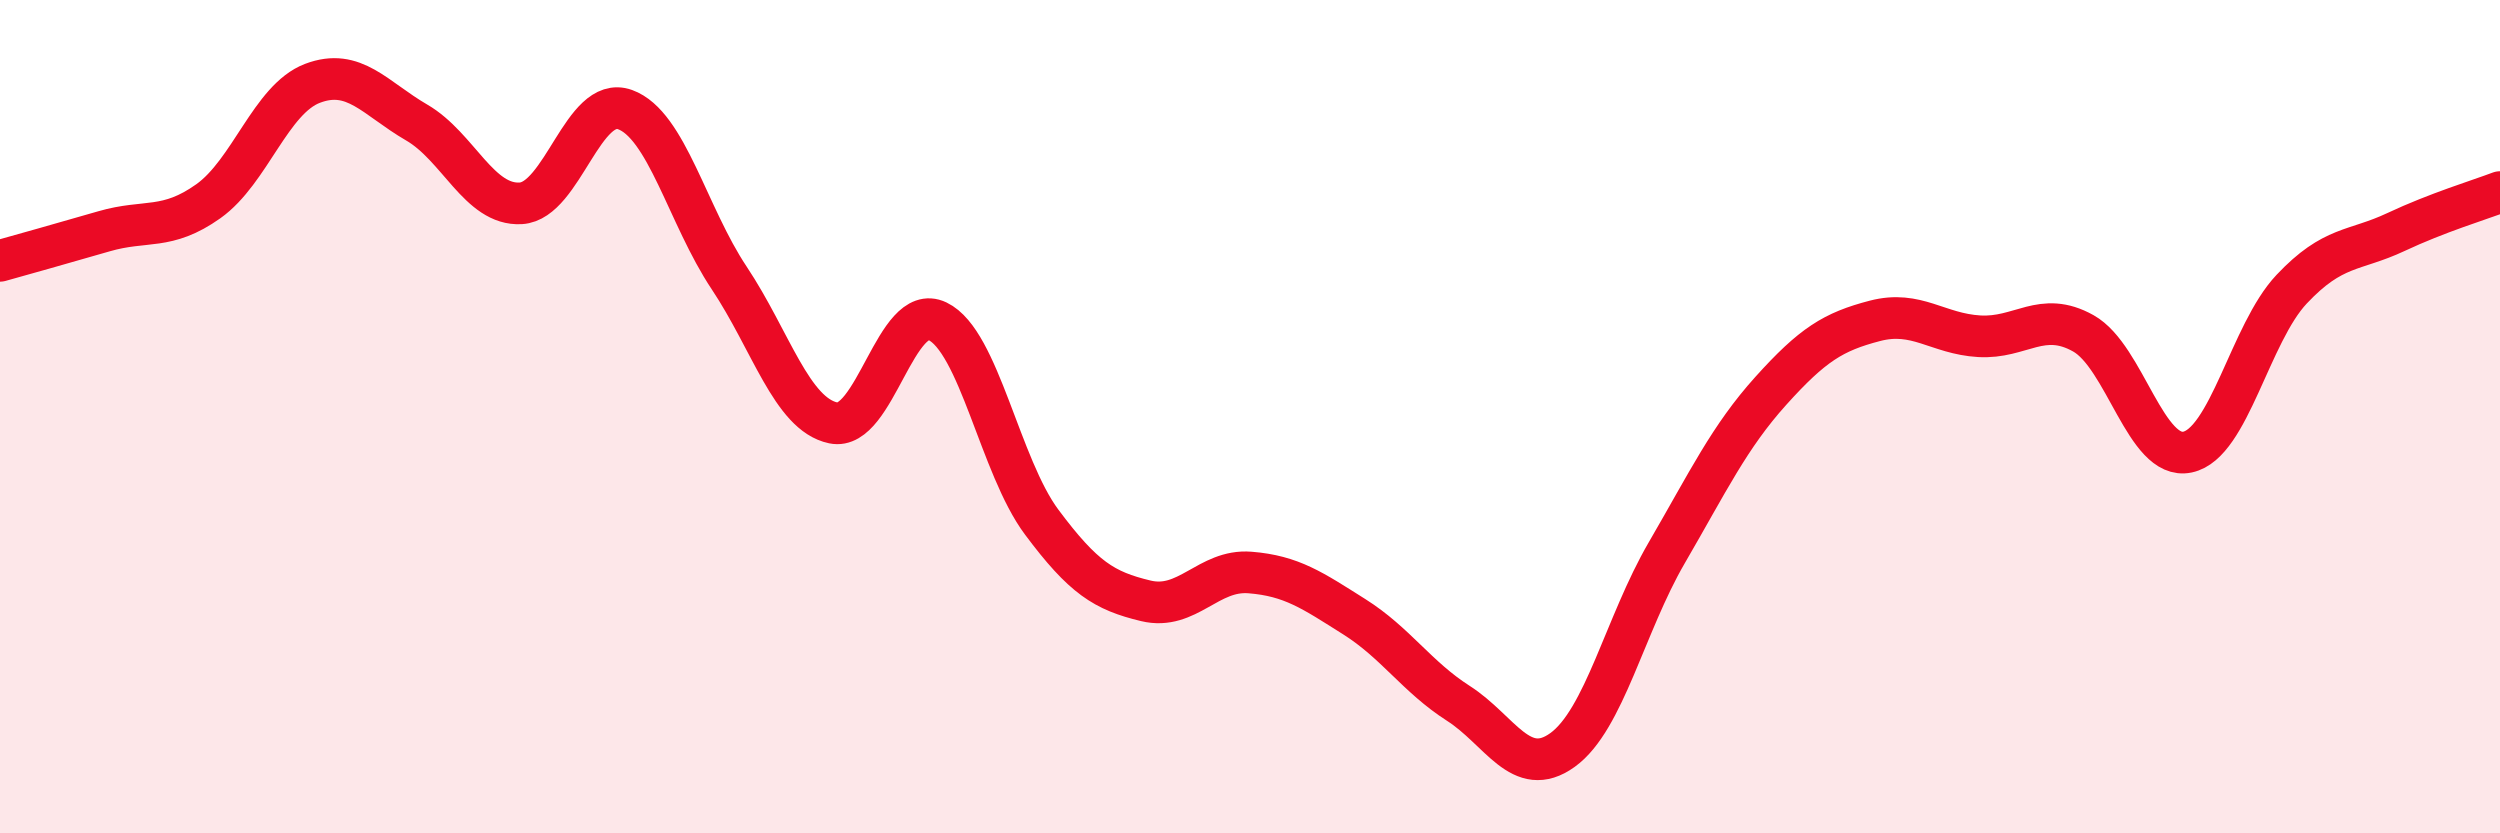
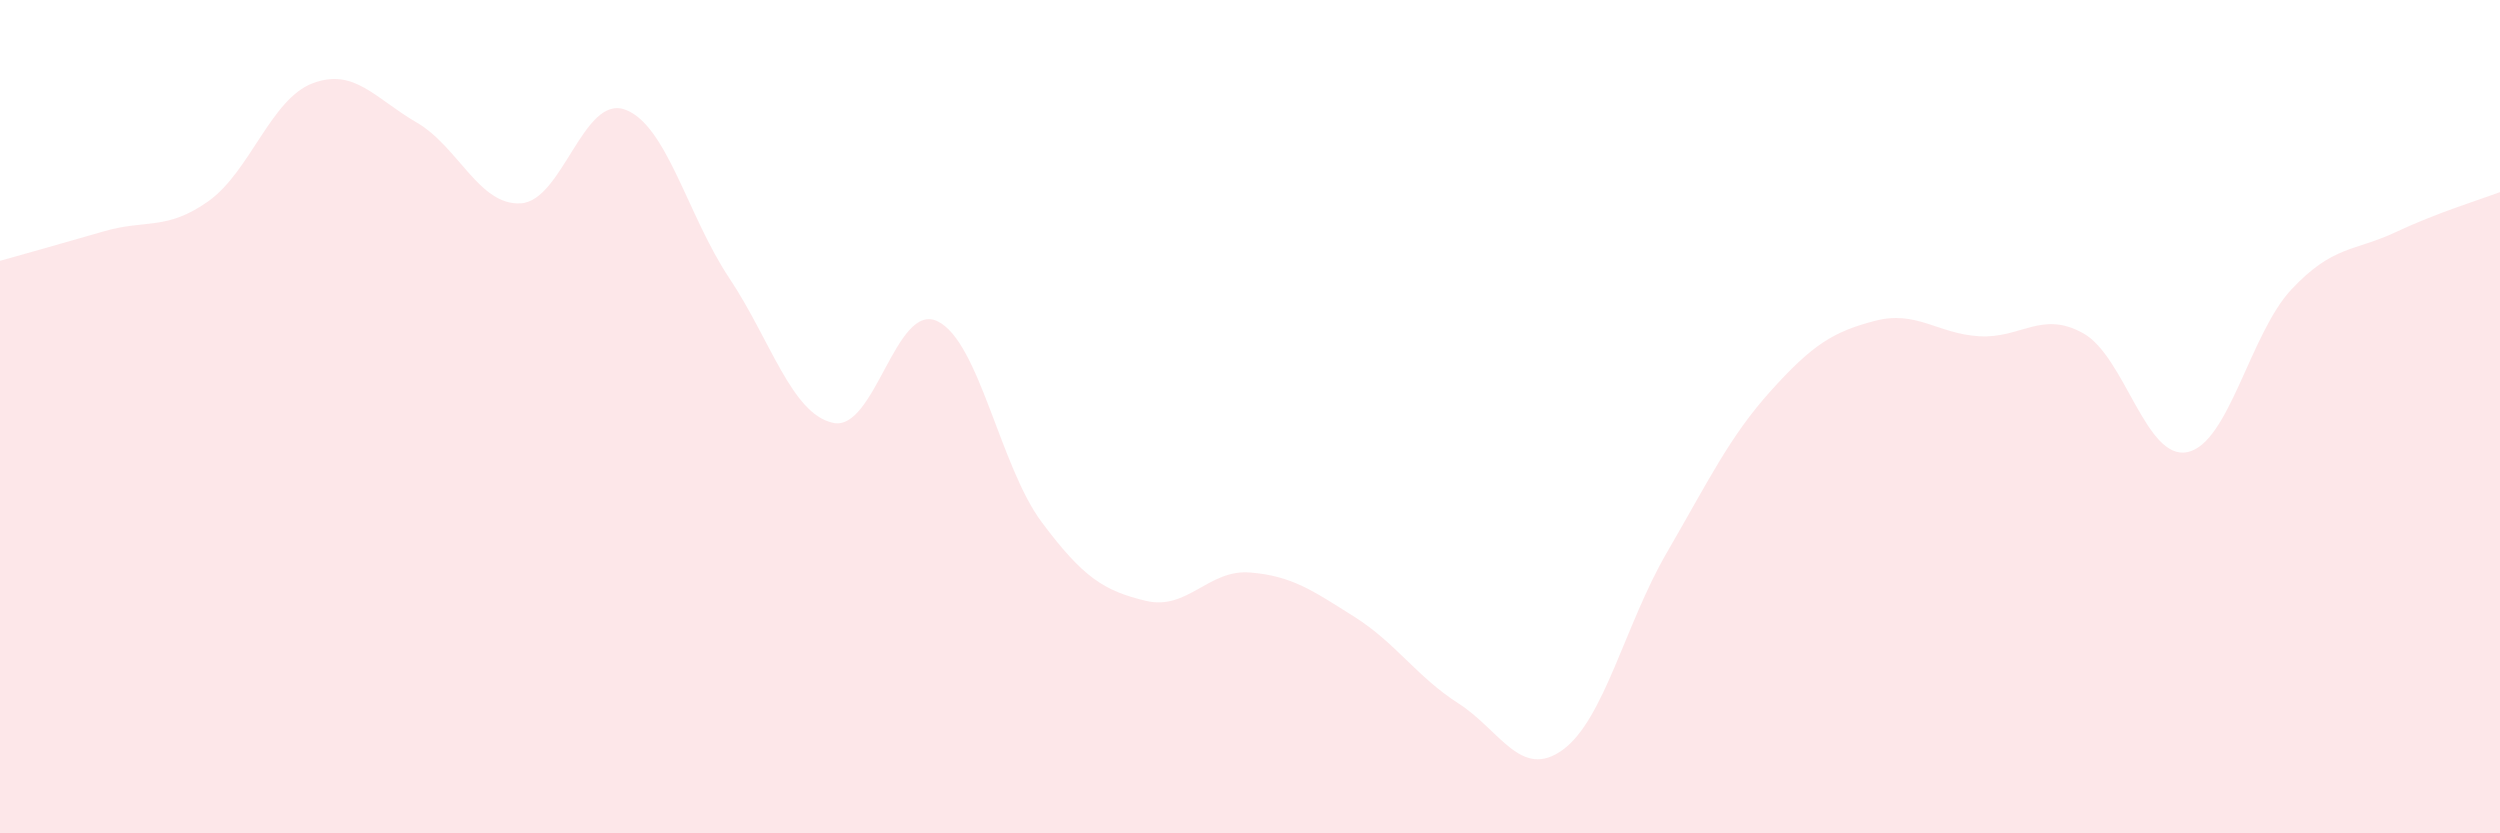
<svg xmlns="http://www.w3.org/2000/svg" width="60" height="20" viewBox="0 0 60 20">
  <path d="M 0,6.26 C 0.5,6.12 1.5,5.84 2.5,5.55 C 3.5,5.26 4,5.54 5,4.83 C 6,4.12 6.5,2.38 7.5,2 C 8.5,1.62 9,2.36 10,2.94 C 11,3.52 11.5,4.94 12.5,4.88 C 13.5,4.82 14,2.27 15,2.63 C 16,2.99 16.5,5.17 17.5,6.67 C 18.5,8.17 19,9.94 20,10.15 C 21,10.36 21.5,7.23 22.5,7.71 C 23.5,8.19 24,11.19 25,12.53 C 26,13.87 26.5,14.18 27.5,14.42 C 28.5,14.66 29,13.66 30,13.74 C 31,13.82 31.5,14.17 32.5,14.8 C 33.5,15.43 34,16.24 35,16.88 C 36,17.52 36.5,18.72 37.5,18 C 38.5,17.28 39,14.99 40,13.27 C 41,11.55 41.5,10.49 42.5,9.38 C 43.5,8.27 44,7.96 45,7.7 C 46,7.44 46.5,8.01 47.5,8.07 C 48.5,8.13 49,7.44 50,8 C 51,8.56 51.5,11.06 52.5,10.85 C 53.5,10.64 54,8 55,6.94 C 56,5.88 56.5,6.04 57.5,5.57 C 58.5,5.1 59.5,4.8 60,4.61L60 20L0 20Z" fill="#EB0A25" opacity="0.1" stroke-linecap="round" stroke-linejoin="round" />
-   <path d="M 0,6.26 C 0.5,6.12 1.5,5.84 2.5,5.55 C 3.5,5.26 4,5.54 5,4.83 C 6,4.12 6.5,2.38 7.5,2 C 8.5,1.62 9,2.36 10,2.94 C 11,3.52 11.5,4.94 12.5,4.88 C 13.5,4.82 14,2.27 15,2.63 C 16,2.99 16.5,5.17 17.5,6.67 C 18.5,8.17 19,9.94 20,10.15 C 21,10.36 21.5,7.23 22.5,7.71 C 23.5,8.19 24,11.19 25,12.53 C 26,13.87 26.5,14.18 27.5,14.42 C 28.5,14.66 29,13.66 30,13.74 C 31,13.82 31.5,14.17 32.5,14.8 C 33.5,15.43 34,16.24 35,16.88 C 36,17.52 36.5,18.72 37.5,18 C 38.5,17.28 39,14.99 40,13.27 C 41,11.55 41.5,10.49 42.5,9.38 C 43.5,8.27 44,7.96 45,7.7 C 46,7.44 46.5,8.01 47.5,8.07 C 48.5,8.13 49,7.44 50,8 C 51,8.56 51.5,11.06 52.5,10.85 C 53.5,10.64 54,8 55,6.94 C 56,5.88 56.5,6.04 57.5,5.57 C 58.5,5.1 59.5,4.8 60,4.61" stroke="#EB0A25" stroke-width="1" fill="none" stroke-linecap="round" stroke-linejoin="round" />
</svg>